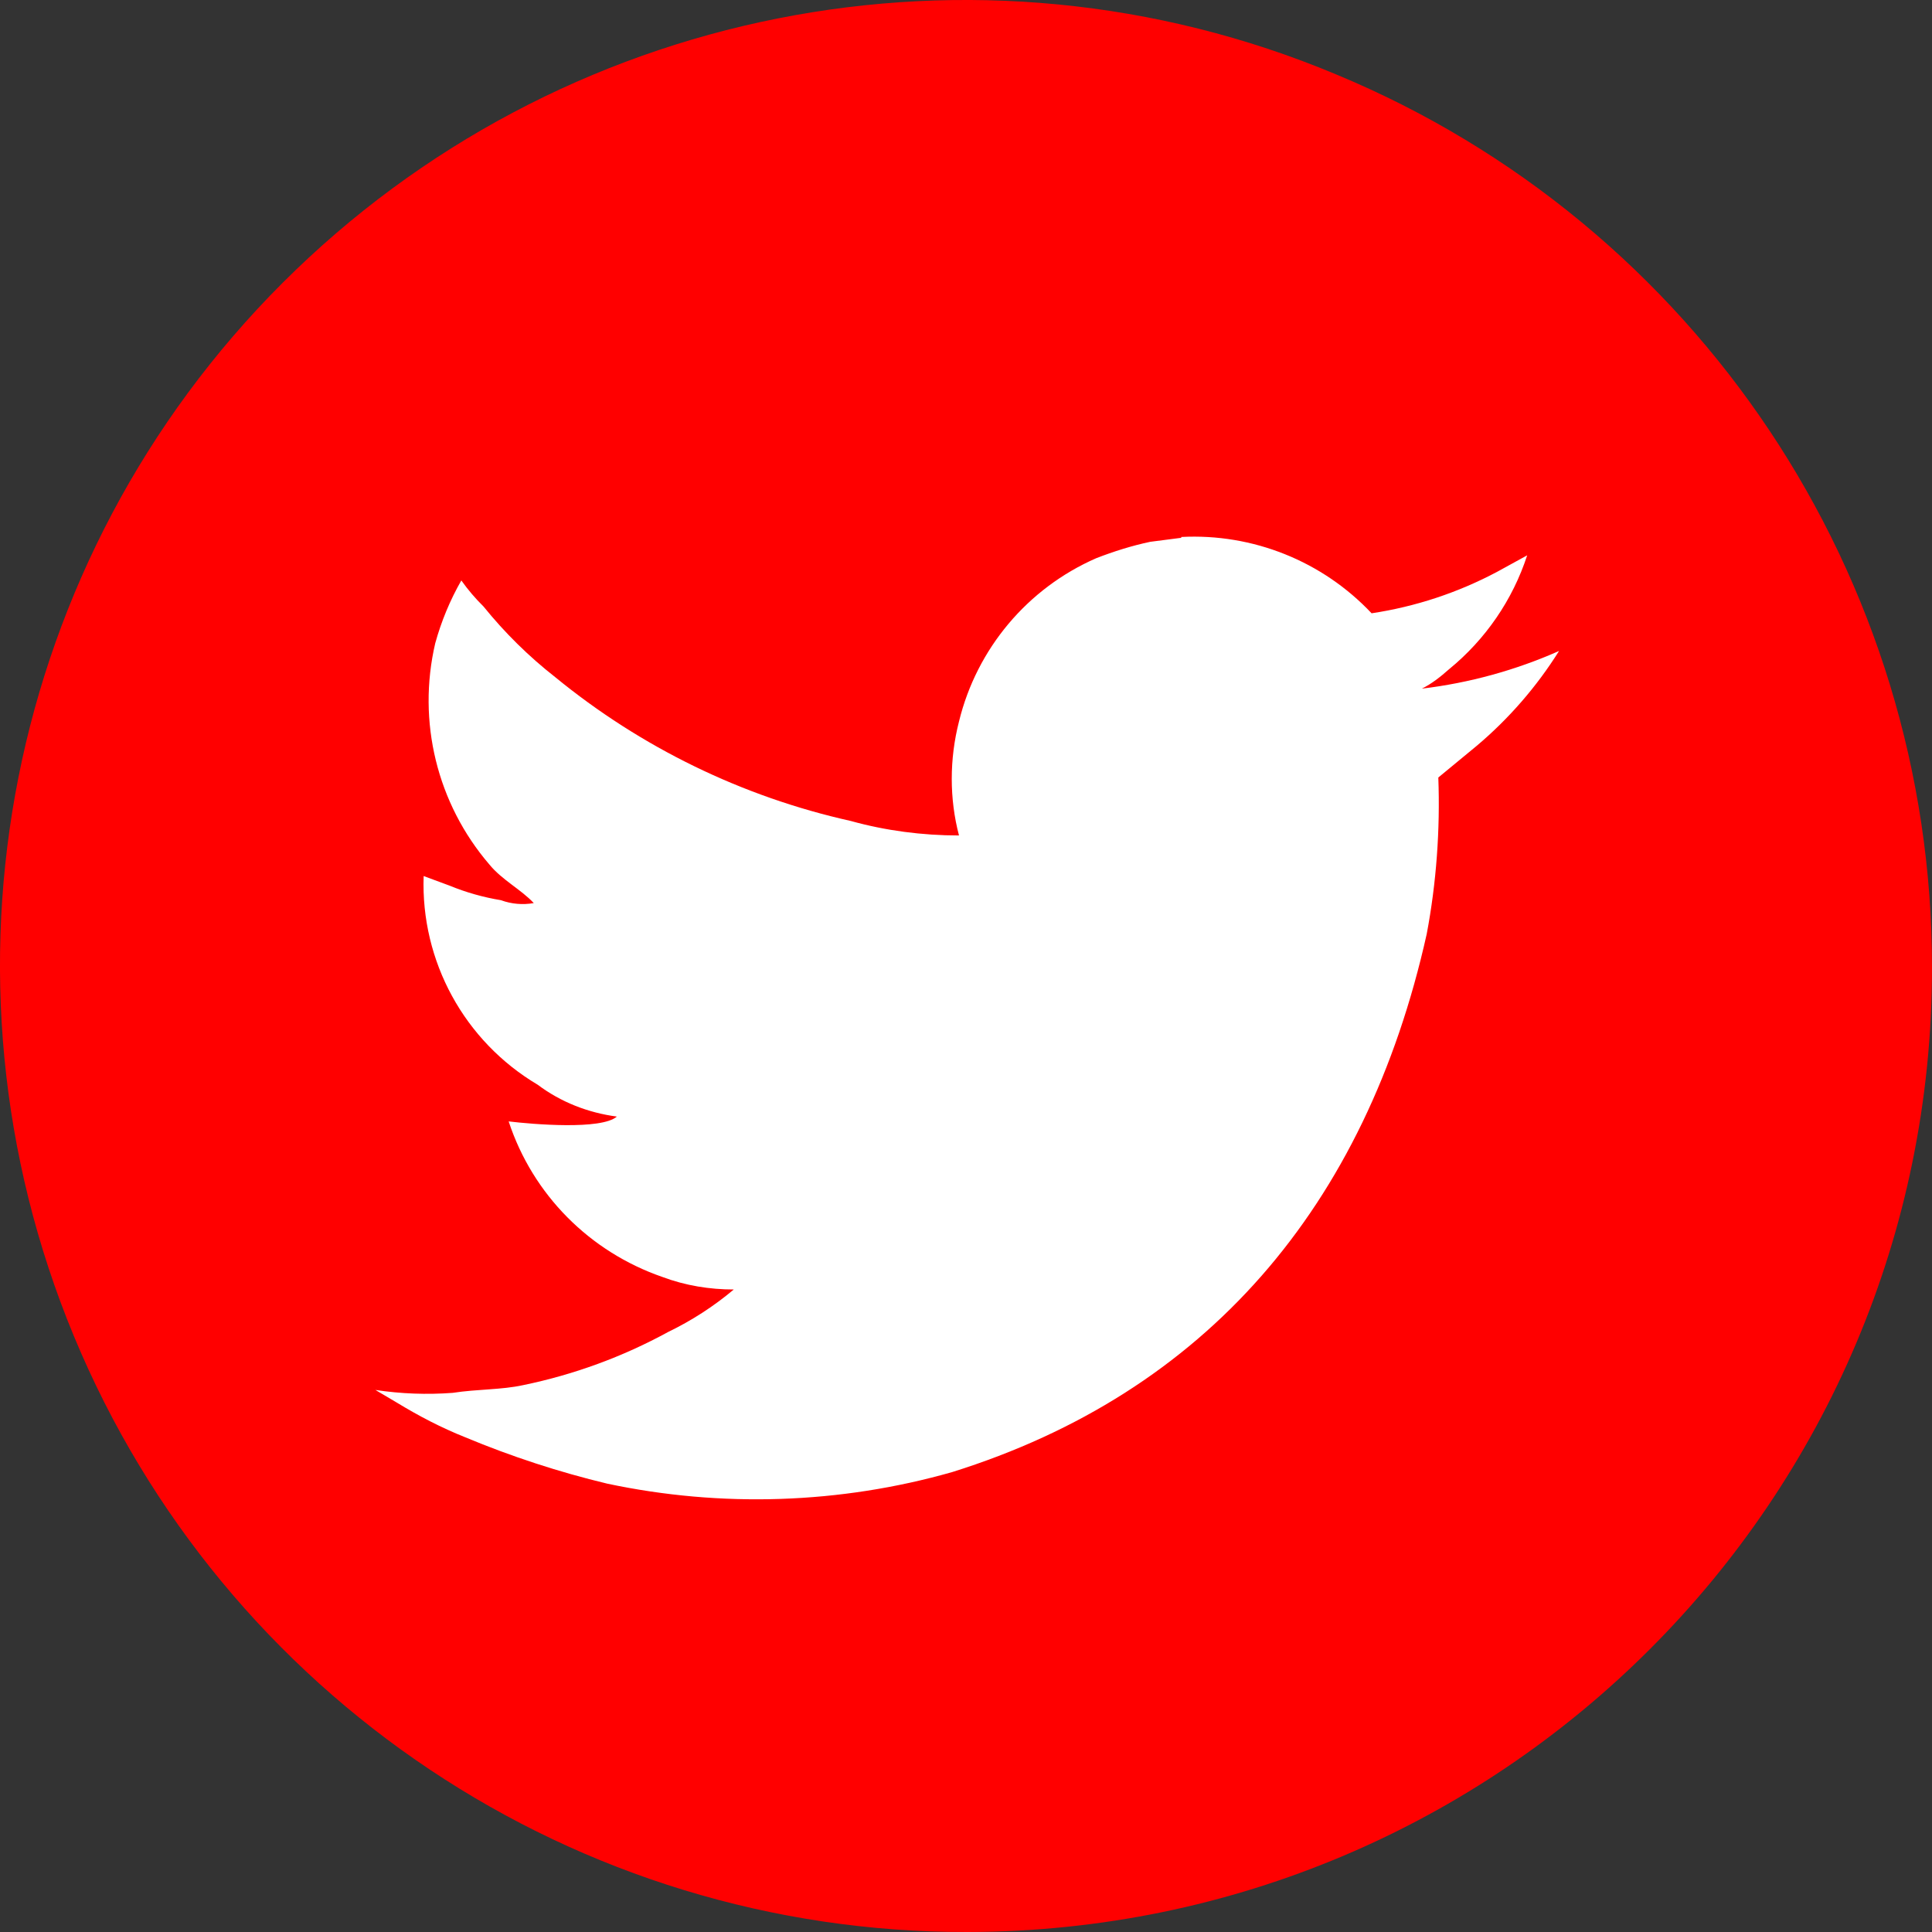
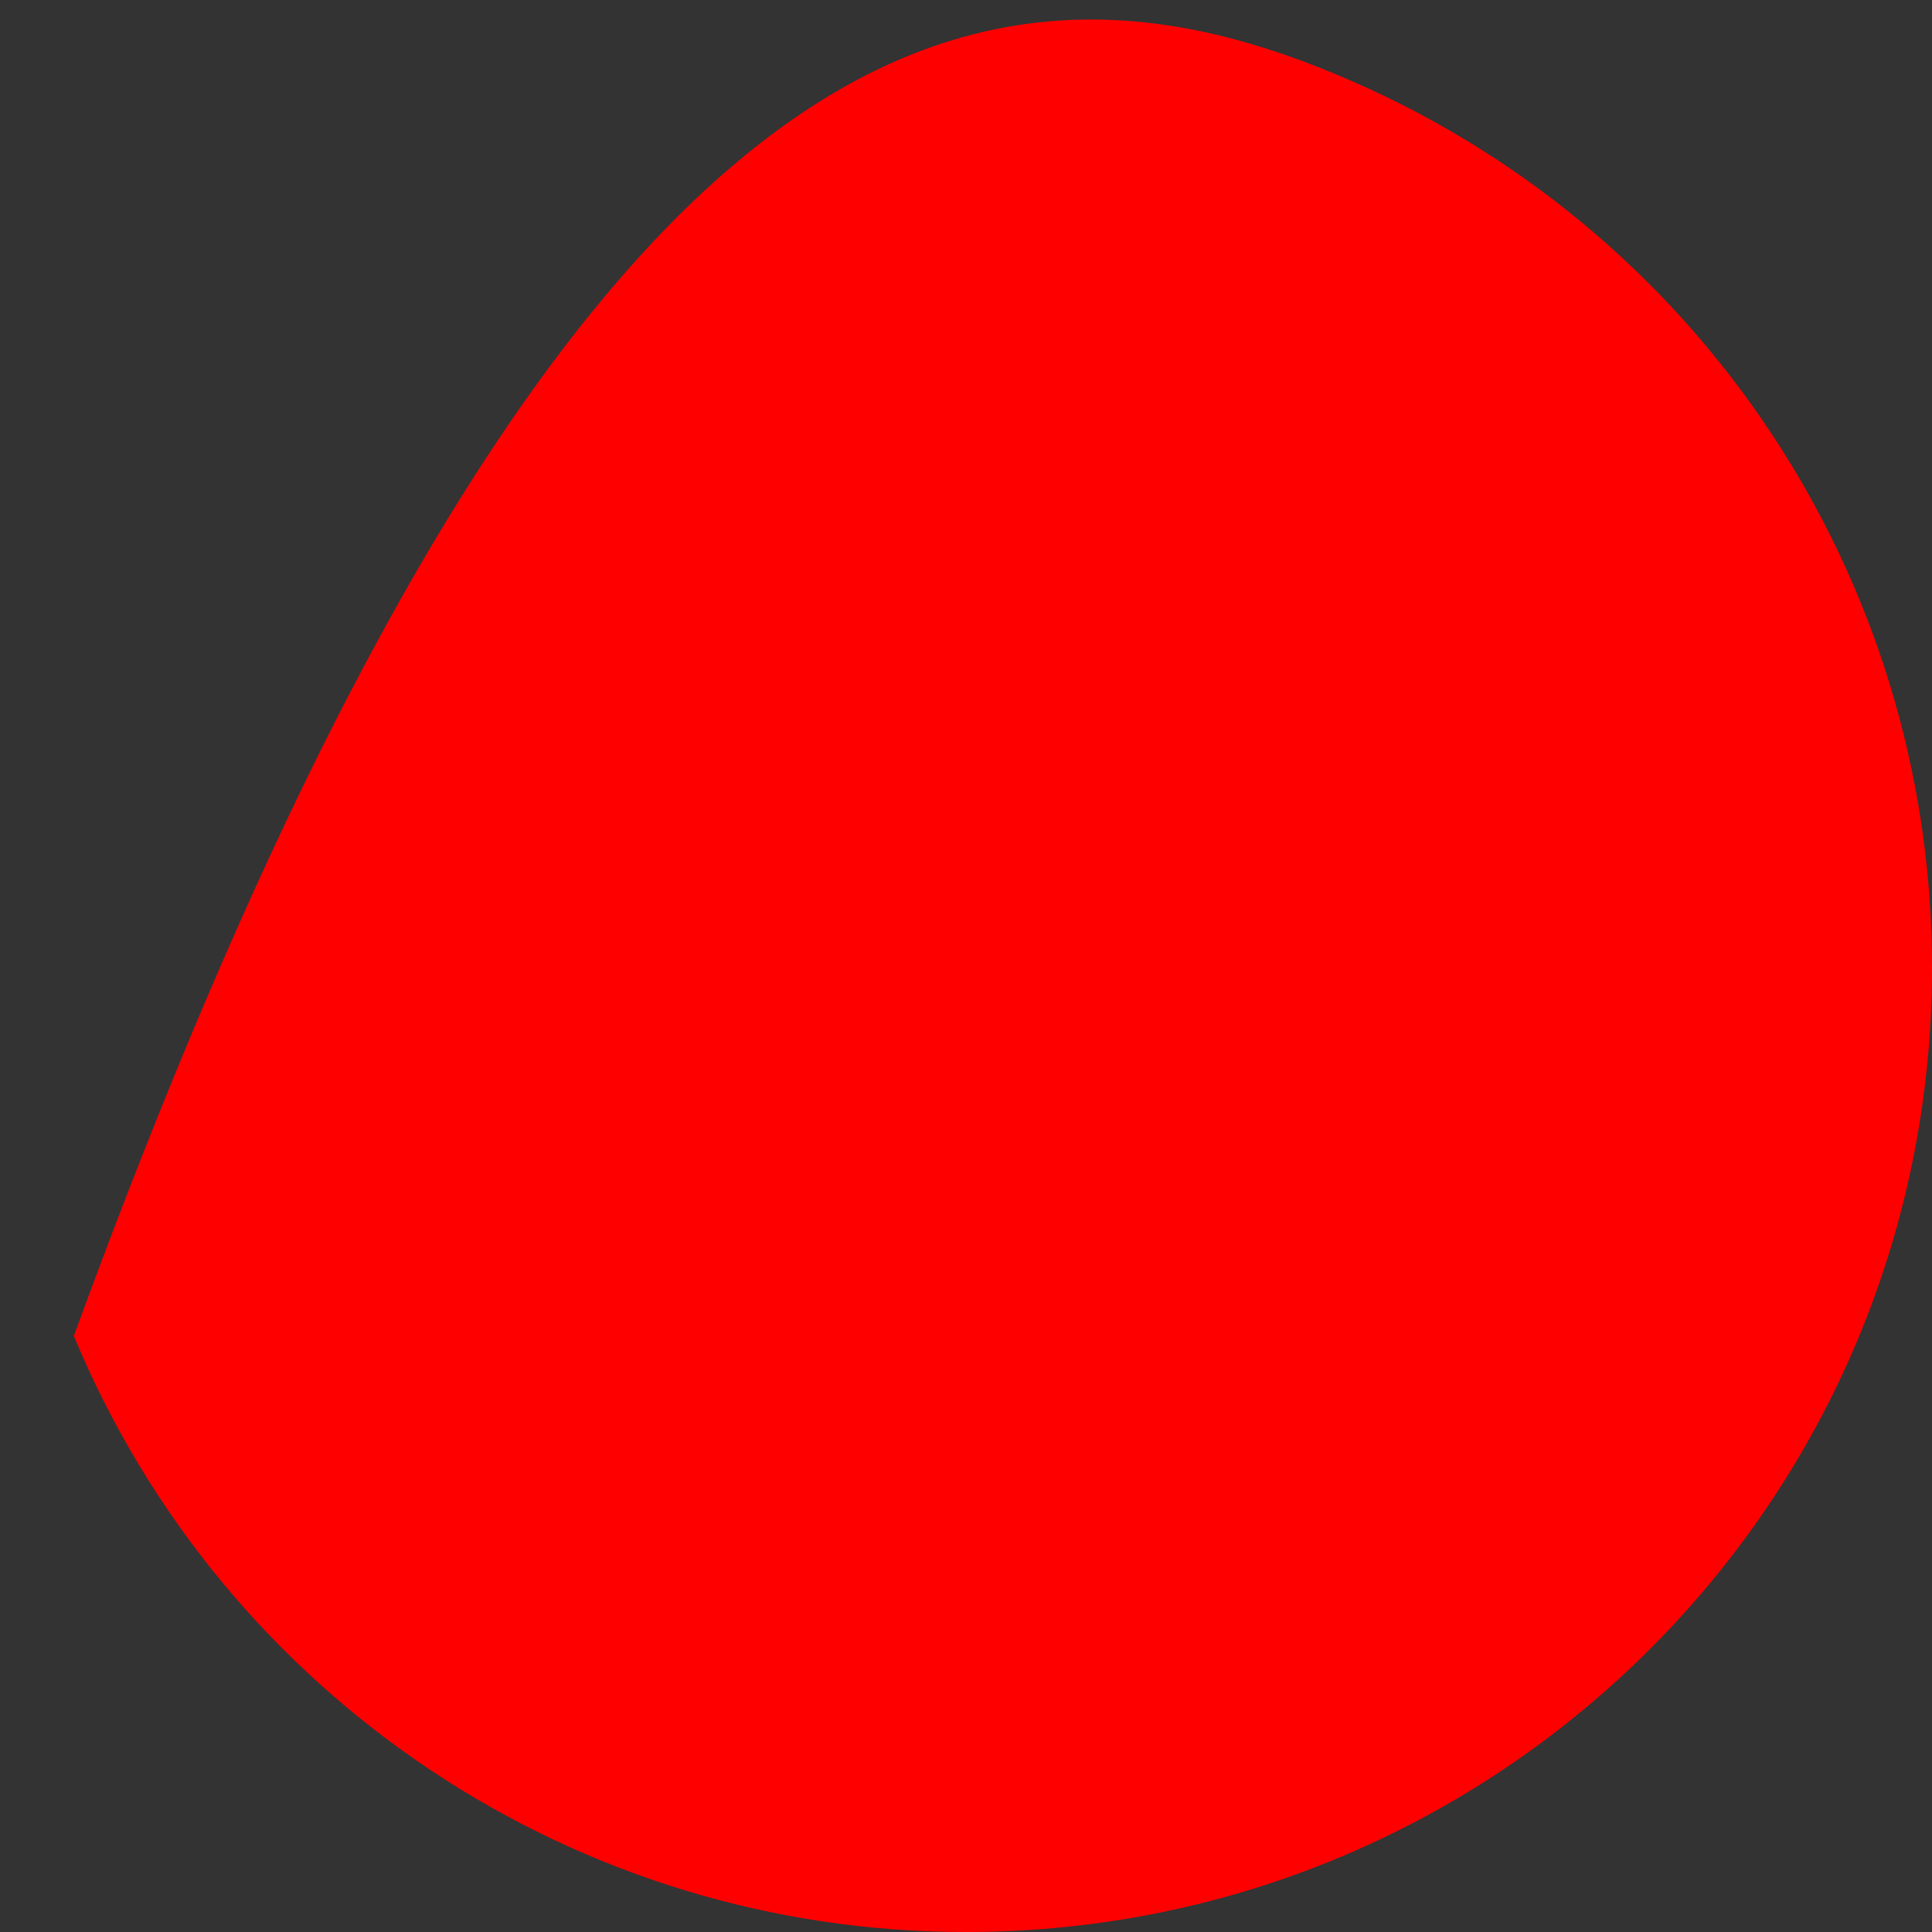
<svg xmlns="http://www.w3.org/2000/svg" width="32px" height="32px" viewBox="0 0 32 32" version="1.1">
  <rect x="0" y="0" width="32" height="32" fill="#333333" stroke="none" />
  <title>twitter 2</title>
  <g id="PC" stroke="none" stroke-width="1" fill="none" fill-rule="evenodd">
    <g id="twitter-2" fill-rule="nonzero">
-       <path d="M16.028,32 C9.546,32.016 3.704,28.112 1.223,22.128 C-1.257,16.144 0.102,9.262 4.68,4.686 C9.257,0.11 16.154,-1.266 22.125,1.23 C28.108,3.711 32.006,9.554 32,16.03 C32,24.848 24.863,31.984 16.028,32 Z" id="形状" fill="#FF0000" />
-       <path d="M19.548,8.91 L19.052,8.974 C18.748,9.038 18.444,9.134 18.156,9.246 C17.018,9.744 16.178,10.744 15.884,11.95 C15.724,12.574 15.724,13.23 15.884,13.838 C15.276,13.838 14.668,13.758 14.092,13.598 C12.295,13.197 10.618,12.381 9.194,11.214 C8.756,10.871 8.359,10.479 8.009,10.046 C7.874,9.913 7.751,9.769 7.641,9.614 C7.454,9.941 7.309,10.291 7.209,10.654 C6.906,11.949 7.239,13.31 8.105,14.318 C8.313,14.574 8.633,14.734 8.841,14.958 C8.659,14.99 8.471,14.974 8.297,14.91 C8.006,14.862 7.722,14.782 7.449,14.67 L7.017,14.51 C6.967,15.921 7.691,17.246 8.905,17.966 C9.289,18.254 9.737,18.43 10.217,18.494 C9.961,18.718 8.825,18.622 8.425,18.574 C8.825,19.79 9.769,20.734 10.97,21.15 C11.354,21.294 11.754,21.358 12.154,21.358 C11.822,21.637 11.457,21.873 11.066,22.062 C10.314,22.473 9.505,22.769 8.666,22.942 C8.298,23.022 7.914,23.006 7.498,23.07 C7.071,23.102 6.642,23.086 6.218,23.022 L6.57,23.23 C6.938,23.454 7.306,23.646 7.706,23.806 C8.474,24.126 9.258,24.382 10.058,24.574 C11.946,24.975 13.916,24.911 15.772,24.382 C19.965,23.07 22.621,19.998 23.631,15.47 C23.791,14.622 23.855,13.742 23.823,12.878 L24.463,12.35 C24.994,11.901 25.453,11.372 25.823,10.782 C25.1,11.102 24.335,11.312 23.551,11.406 C23.711,11.326 23.855,11.214 23.999,11.086 C24.607,10.59 25.055,9.934 25.295,9.198 L24.799,9.47 C24.149,9.816 23.446,10.048 22.718,10.158 C21.904,9.294 20.751,8.832 19.565,8.894 L19.565,8.91 L19.548,8.91 Z" id="路径" fill="#FFFFFF" />
+       <path d="M16.028,32 C9.546,32.016 3.704,28.112 1.223,22.128 C9.257,0.11 16.154,-1.266 22.125,1.23 C28.108,3.711 32.006,9.554 32,16.03 C32,24.848 24.863,31.984 16.028,32 Z" id="形状" fill="#FF0000" />
    </g>
  </g>
</svg>